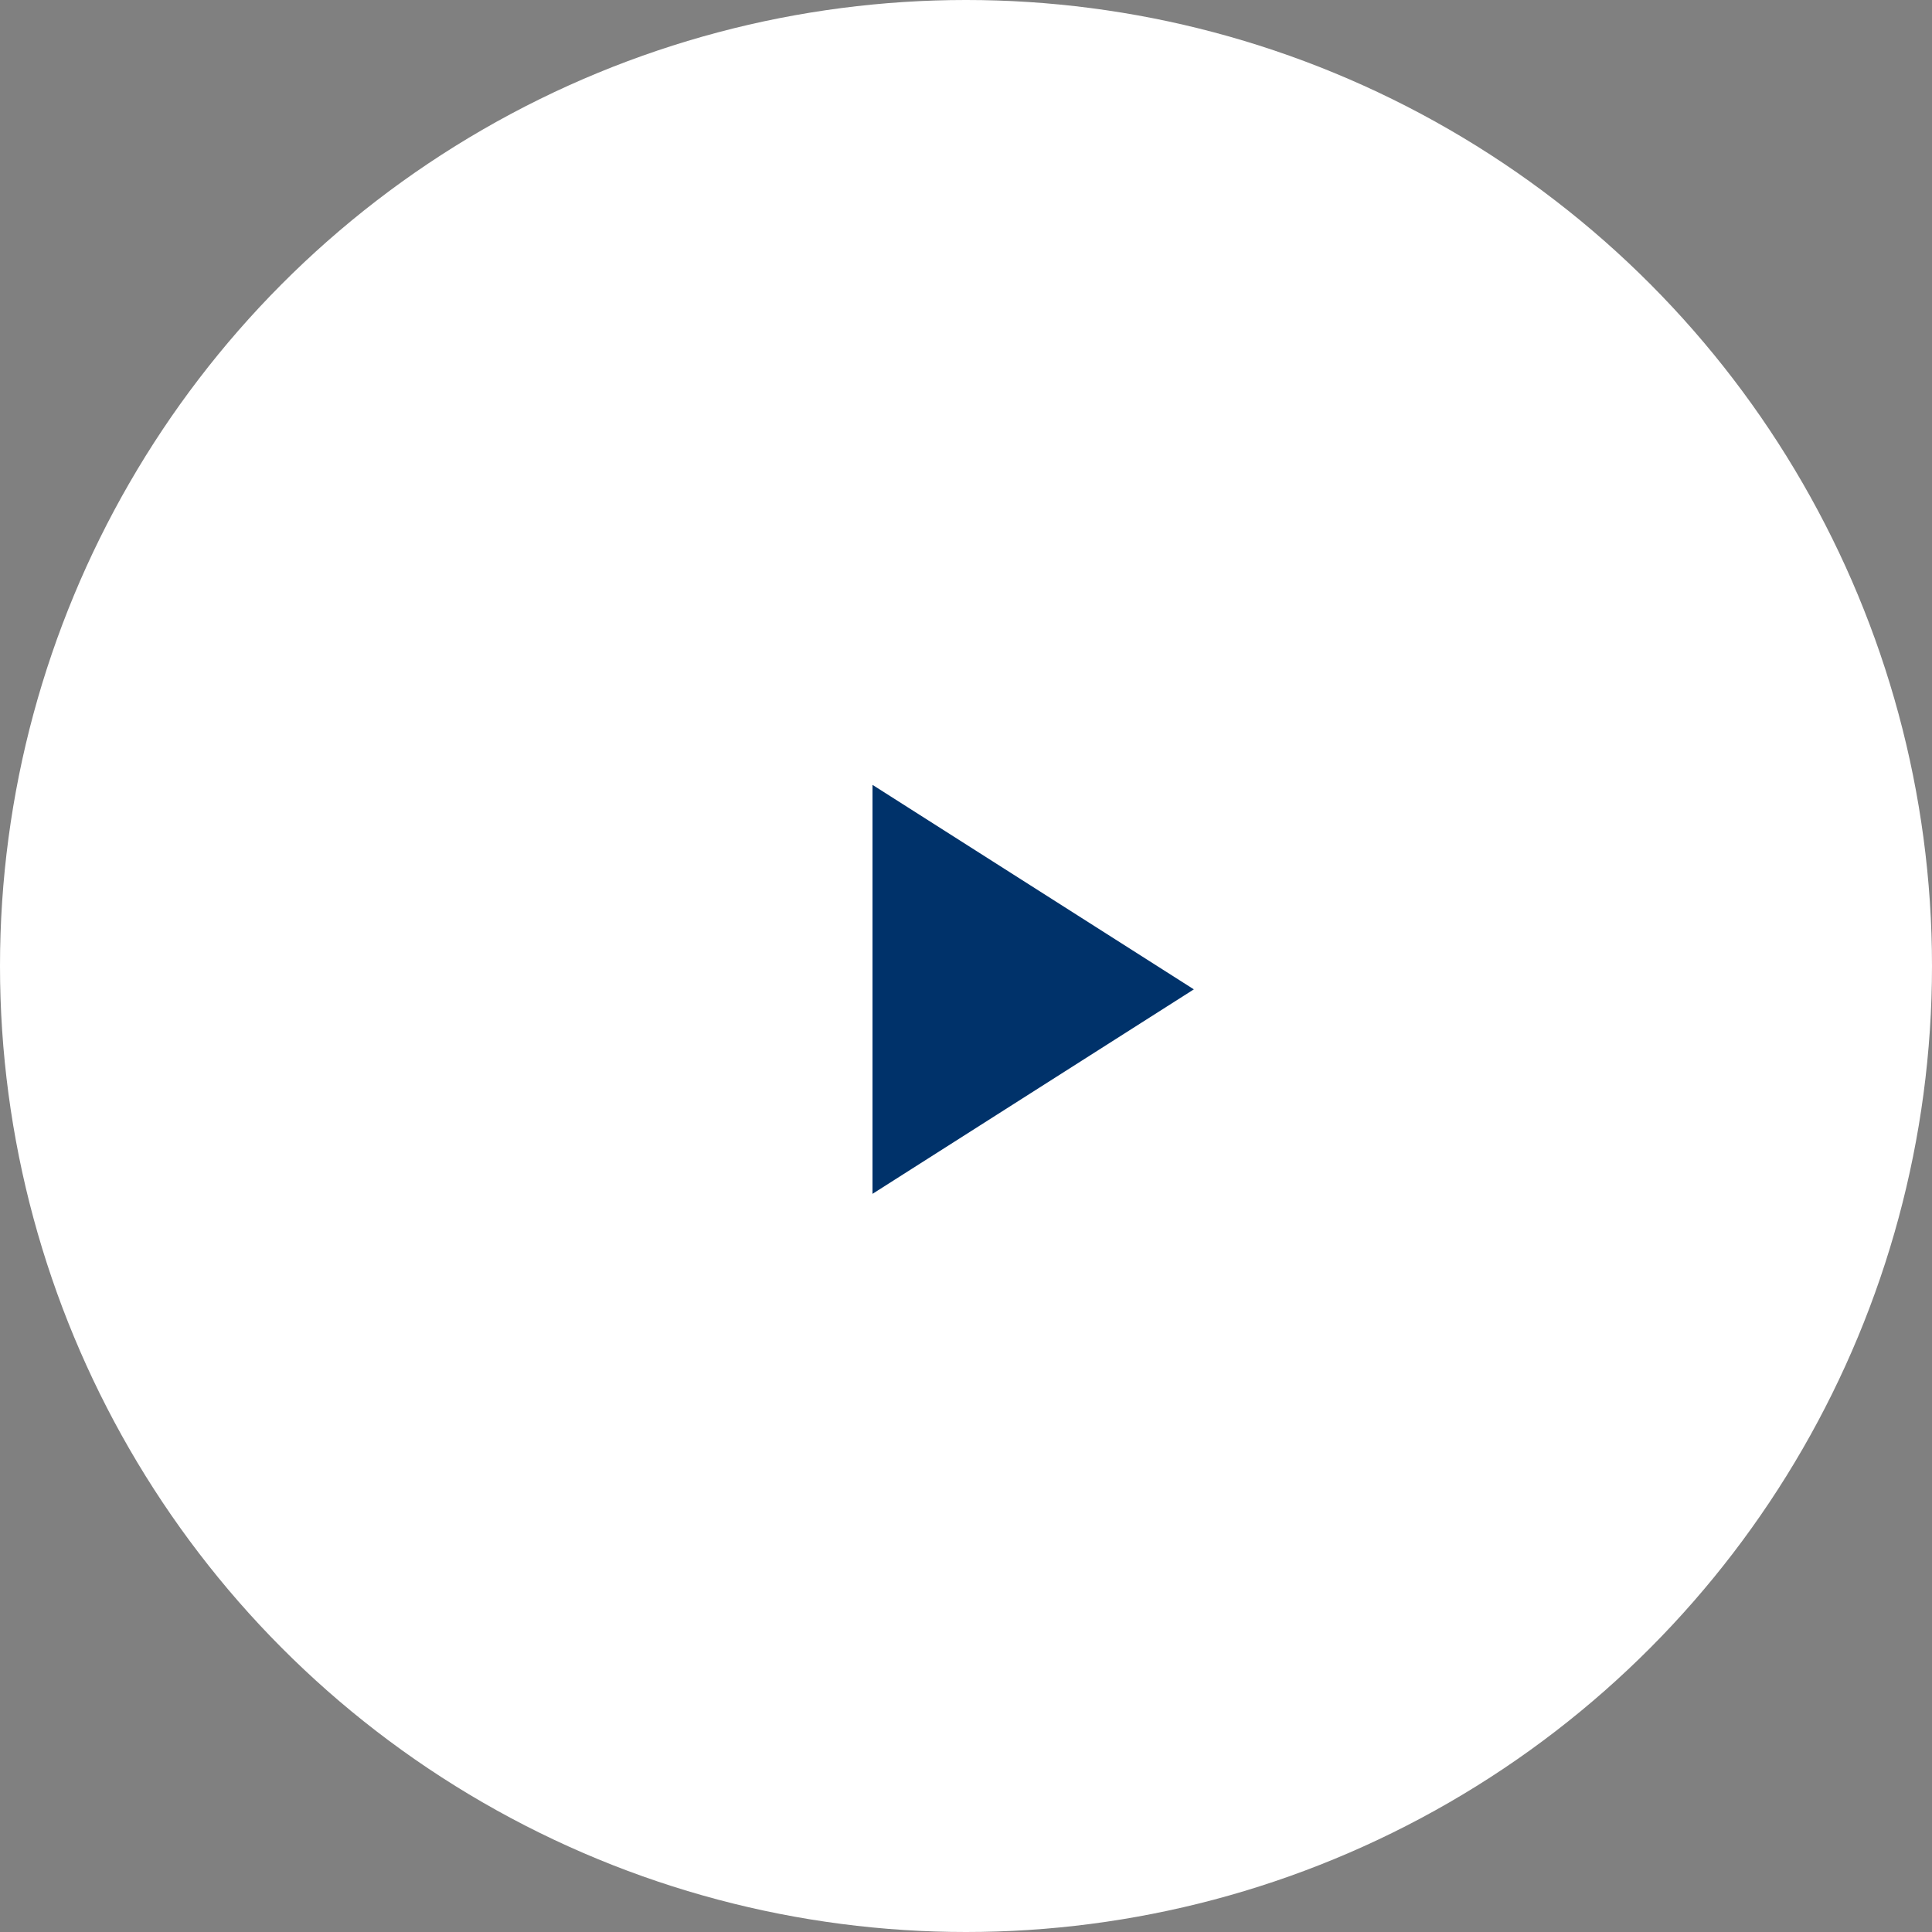
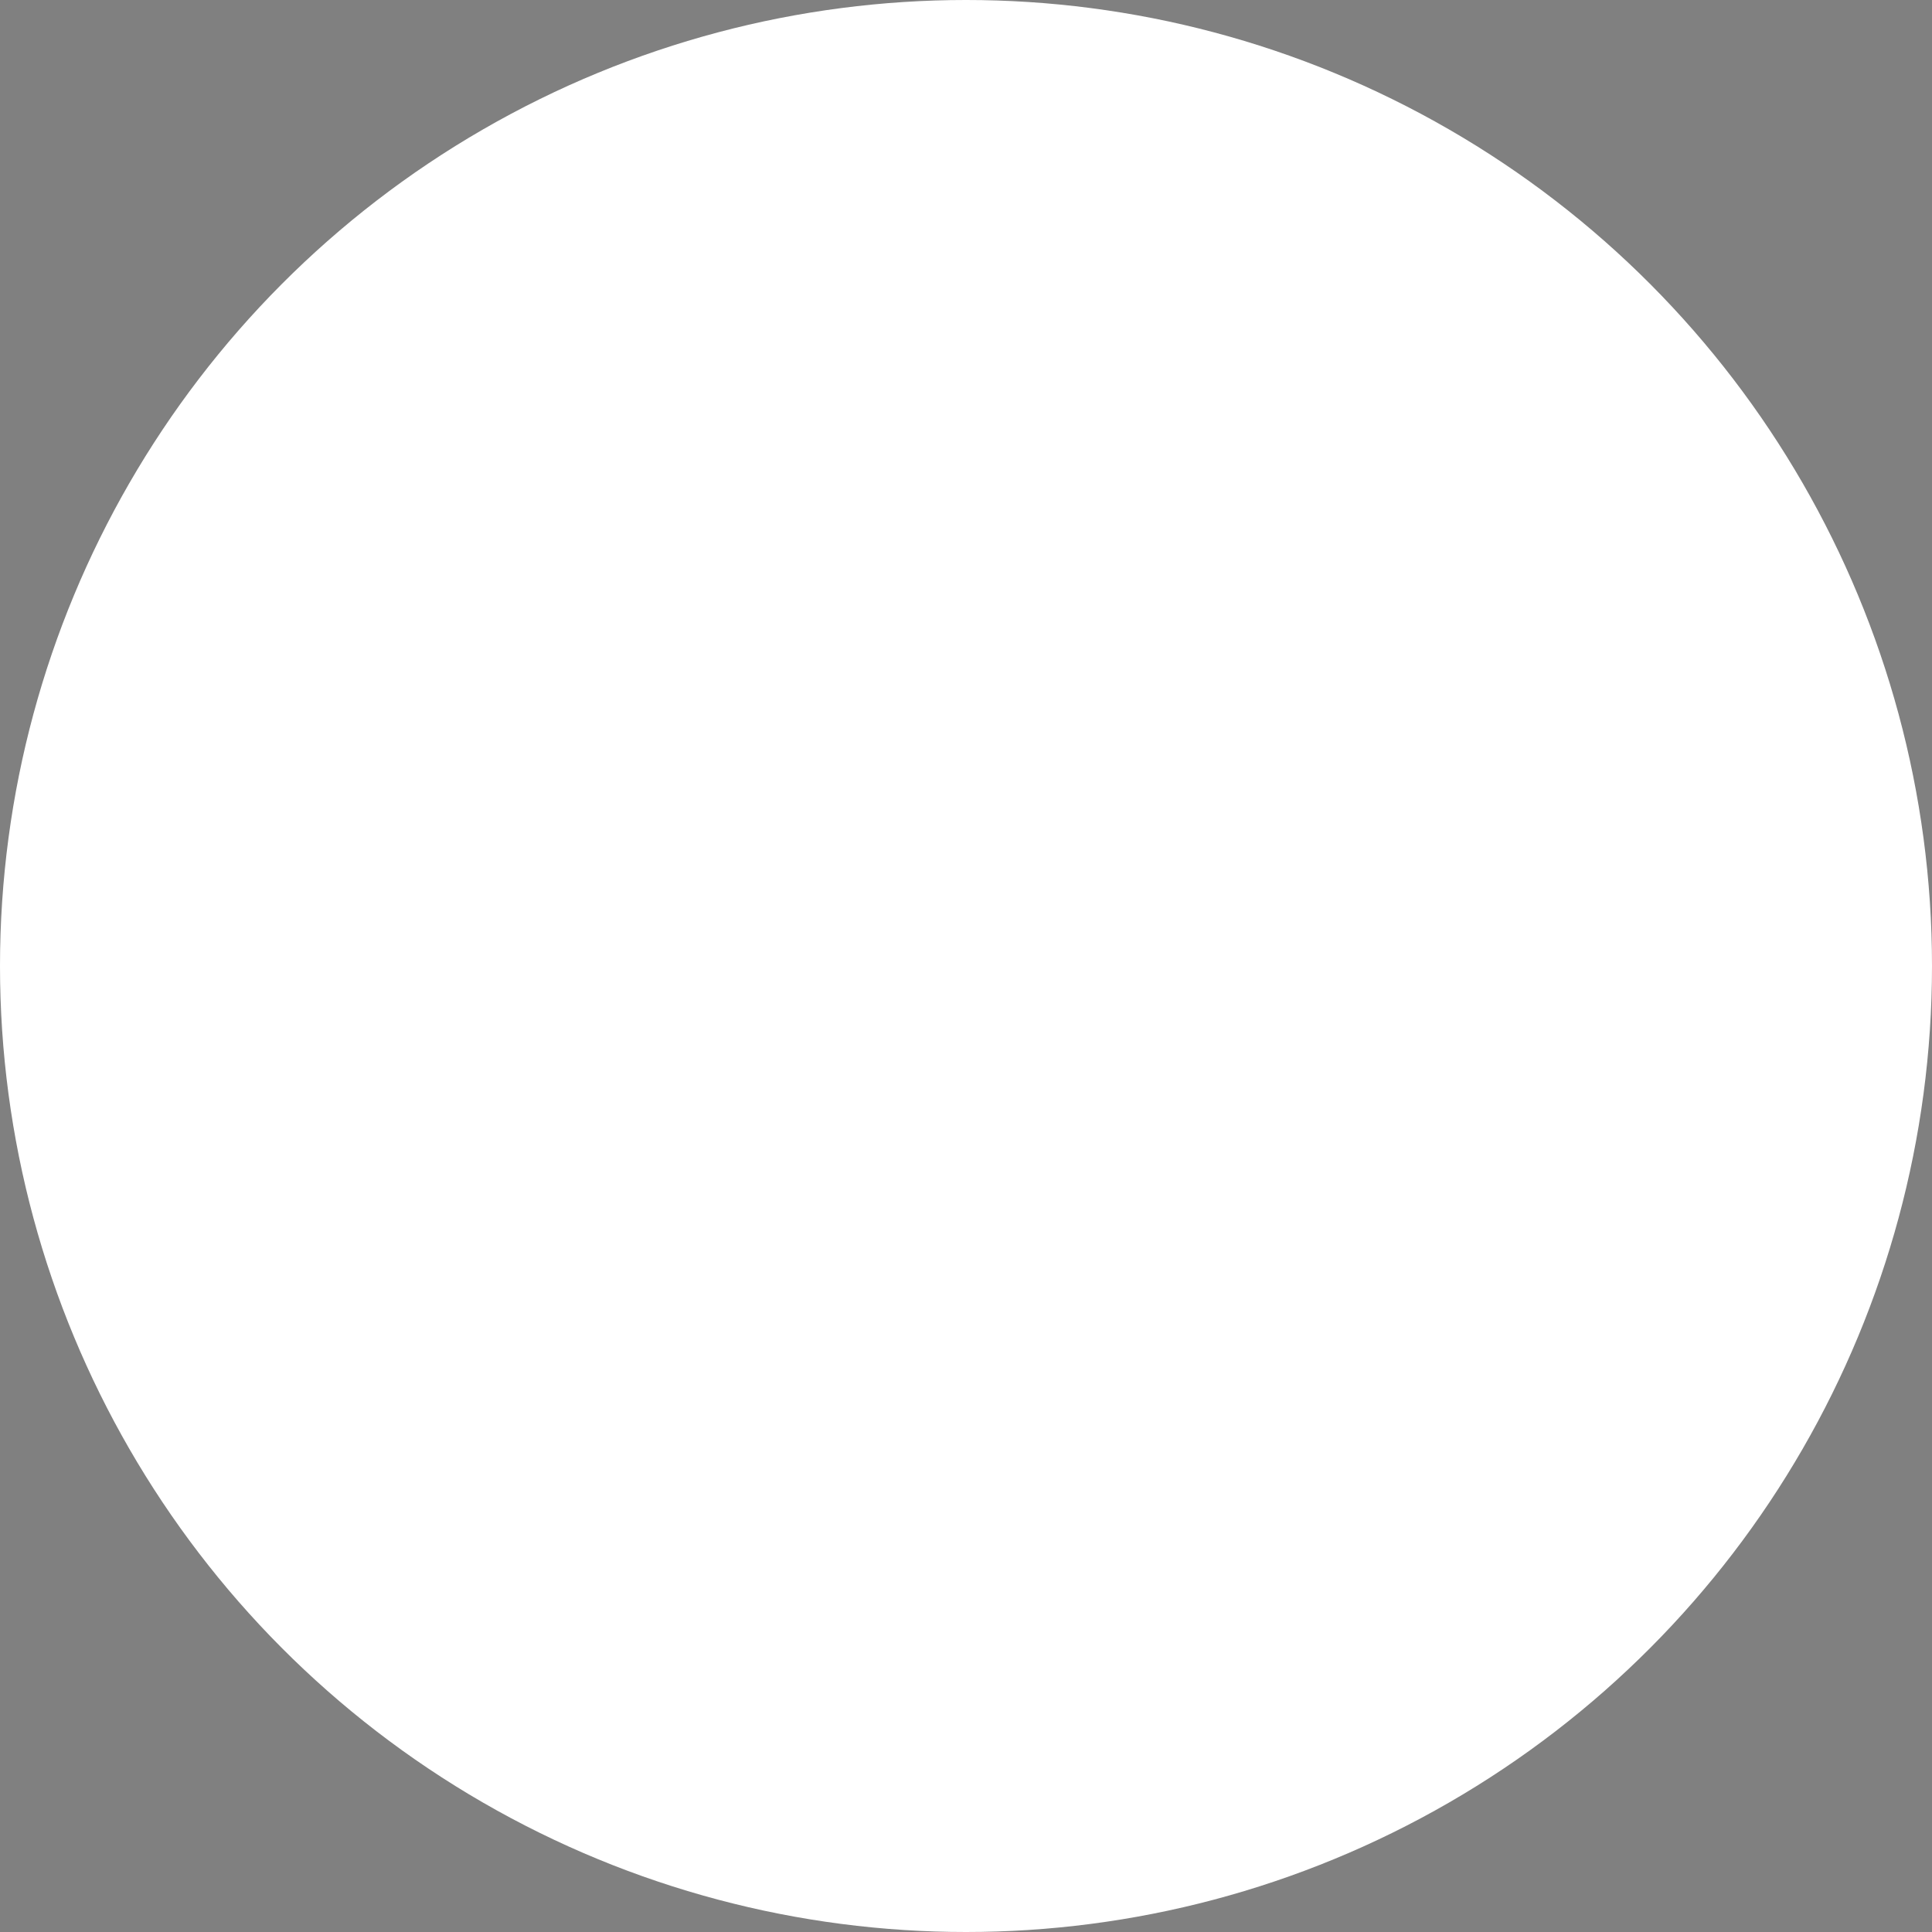
<svg xmlns="http://www.w3.org/2000/svg" width="124" height="124" viewBox="0 0 124 124" fill="none">
  <rect x="0" y="0" width="124" height="124" fill="#808080" stroke="none" />
  <circle cx="62" cy="62" r="62" fill="white" />
-   <path d="M55.999 76.624L76.624 63.499L55.999 50.374V76.624Z" fill="#00326A" />
</svg>